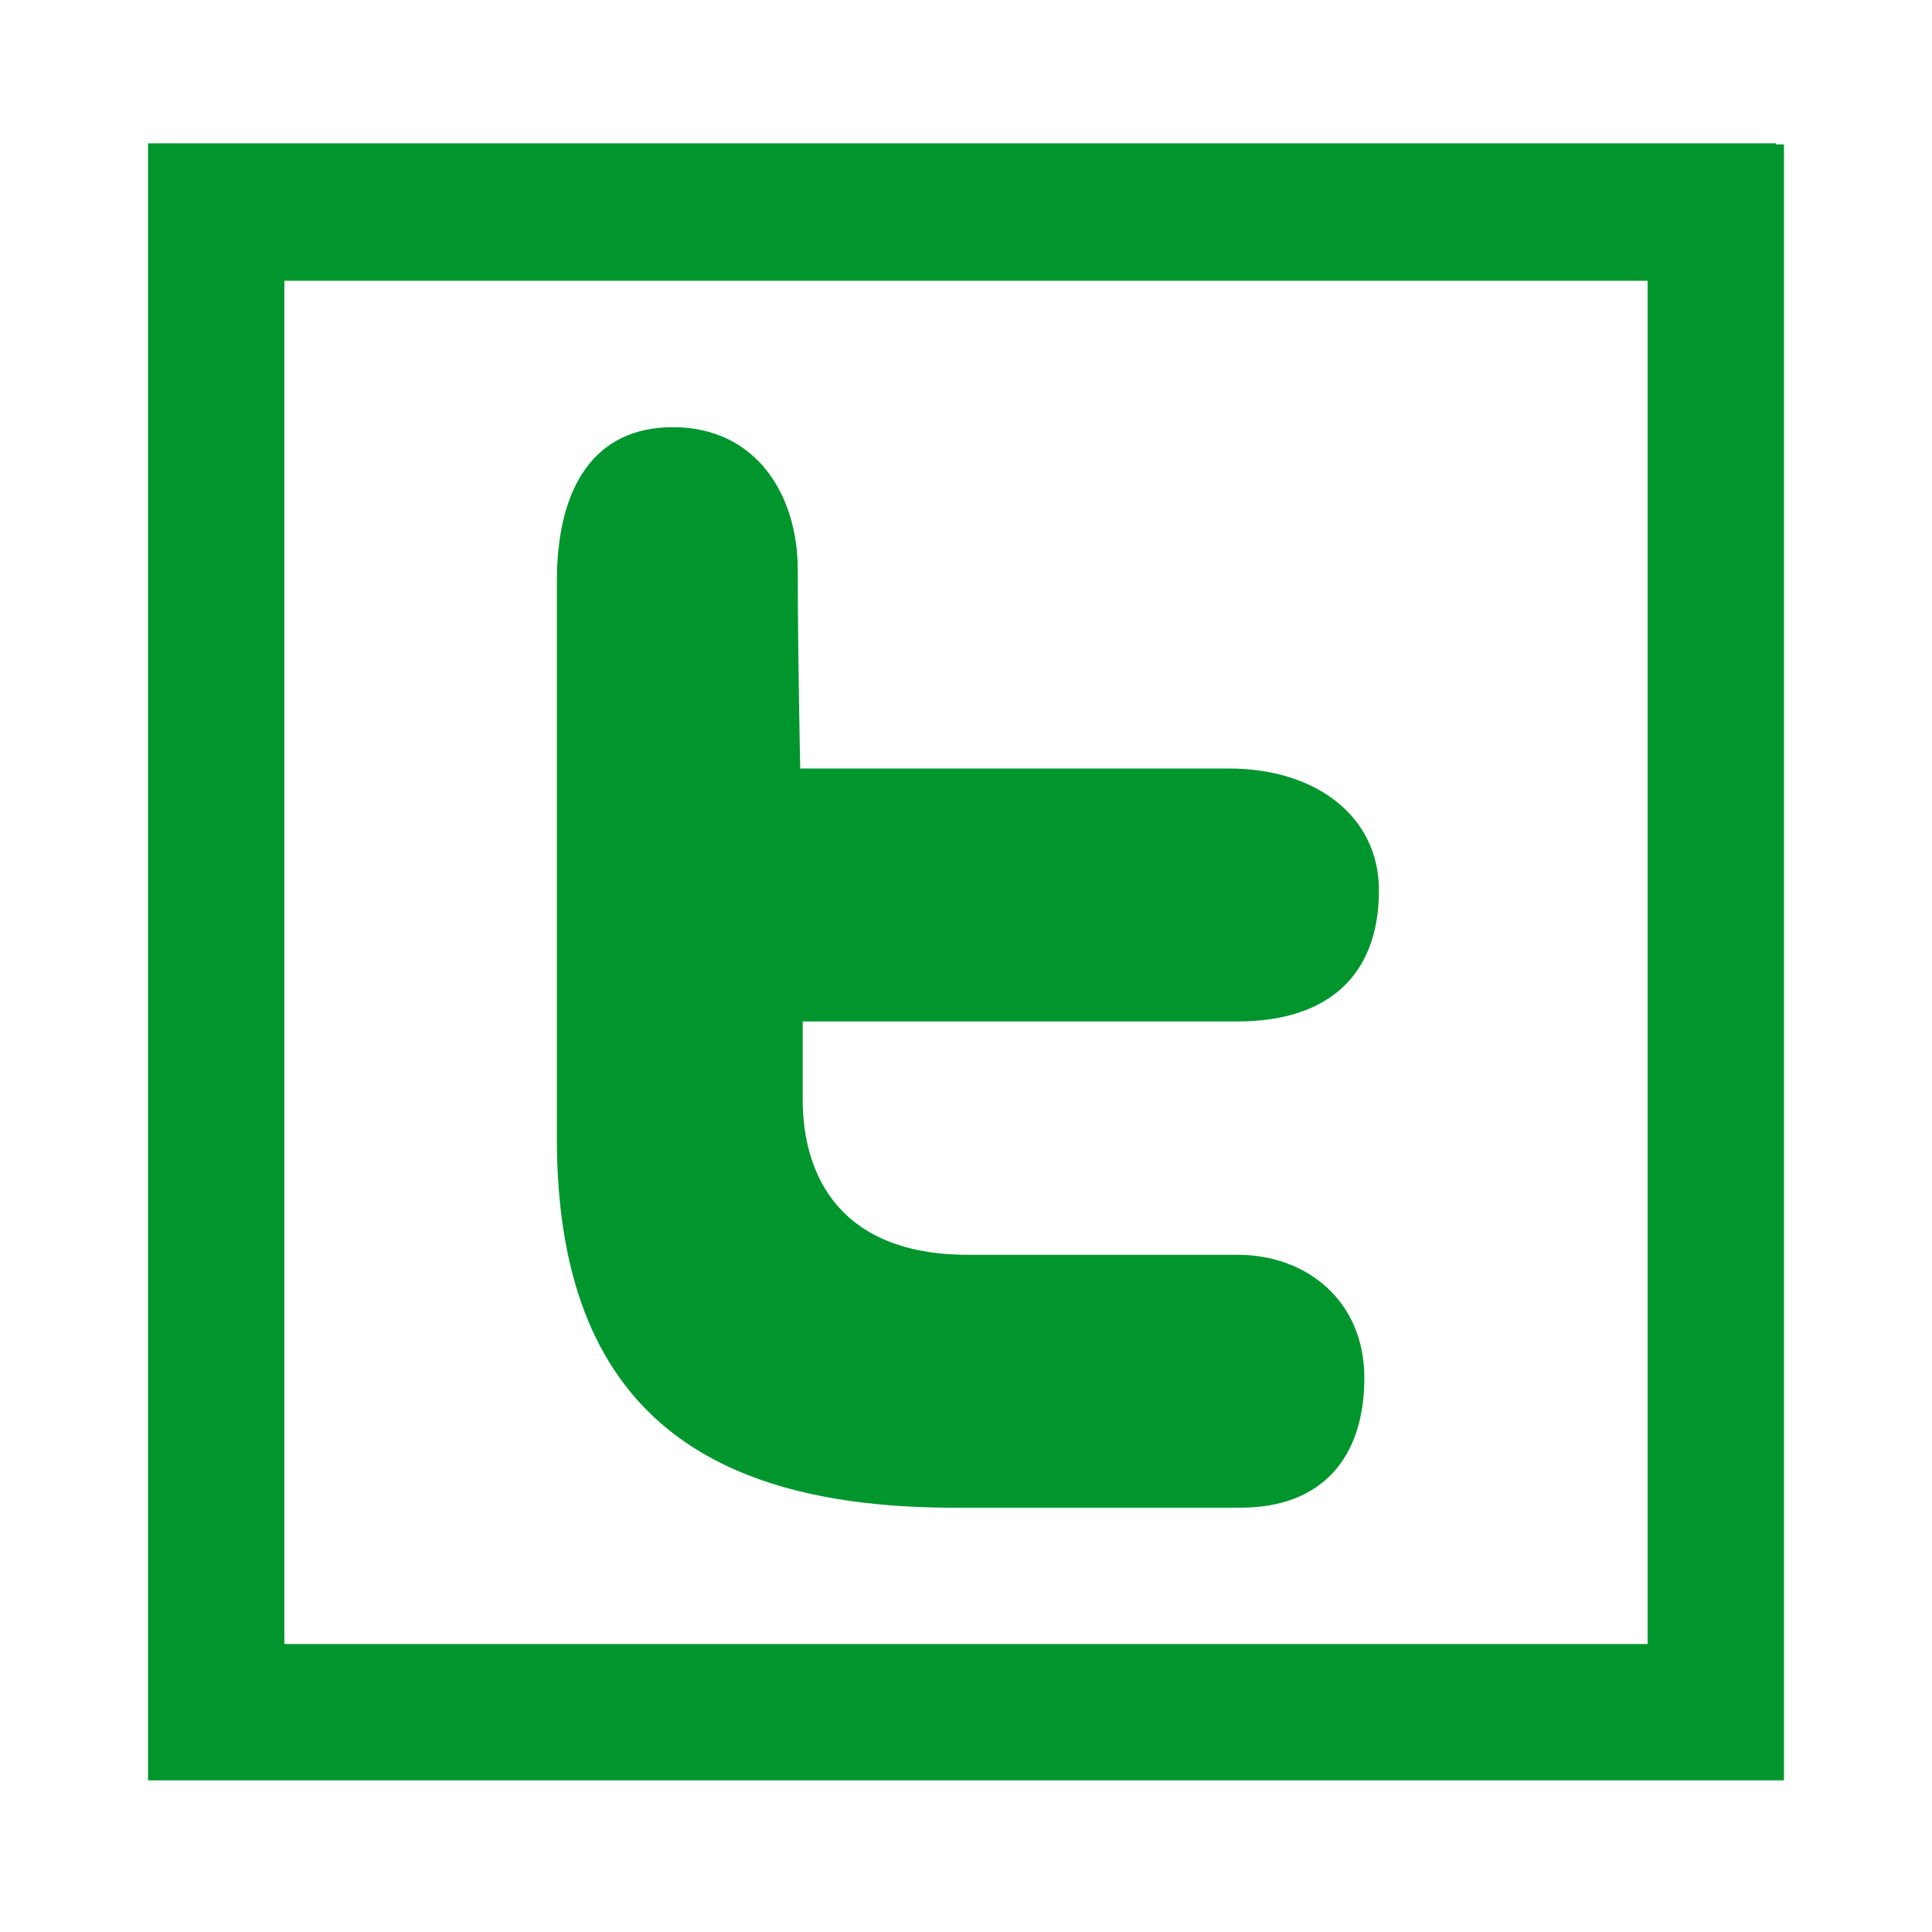
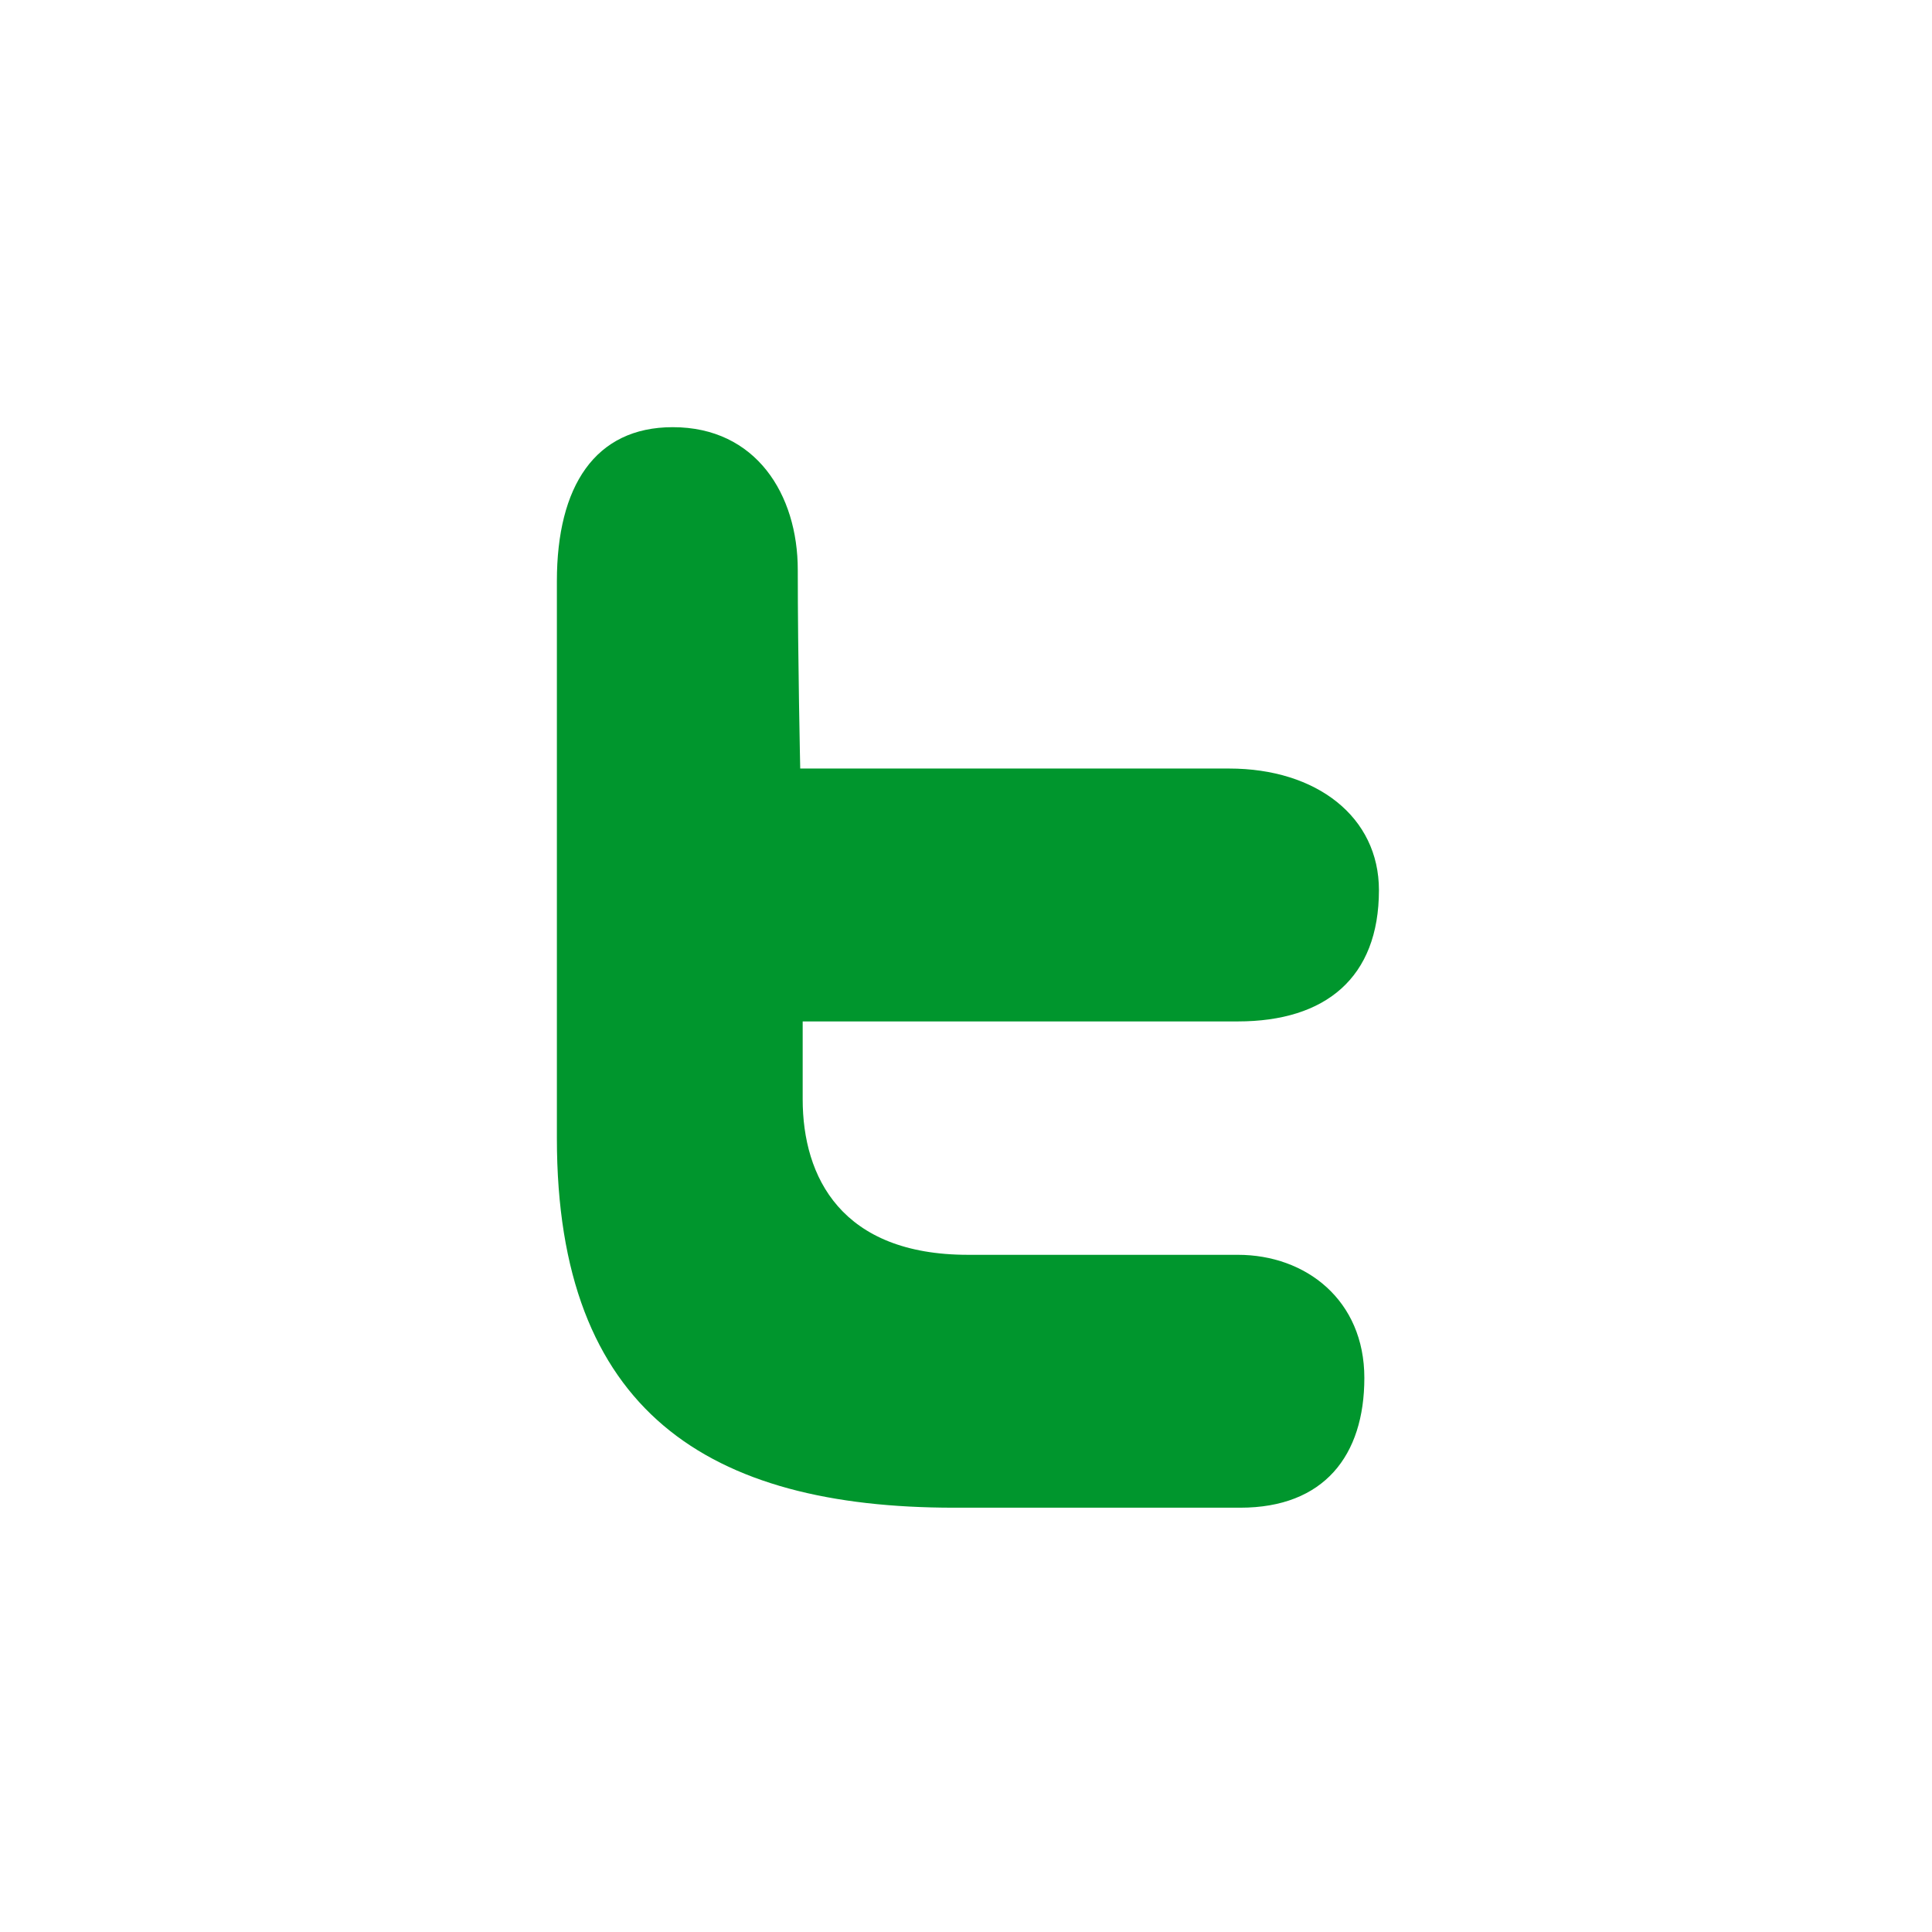
<svg xmlns="http://www.w3.org/2000/svg" width="100%" height="100%" viewBox="0 0 16 16" version="1.1" xml:space="preserve" style="fill-rule:evenodd;clip-rule:evenodd;stroke-linejoin:round;stroke-miterlimit:2;">
  <g transform="matrix(1.129,0,0,1.129,-1.032,-1.028)">
-     <path d="M13.942,1.97L13.942,1.962L2,1.962L2,13.97L14,13.97L14,1.97L13.942,1.97ZM13,12.97L3,12.97L3,2.97L13,2.97L13,12.97Z" style="fill:#00962d;fill-rule:nonzero;" />
-   </g>
+     </g>
  <g transform="matrix(1.129,0,0,1.129,-1.032,-1.028)">
    <path d="M7.912,11.97L10.012,11.97C10.626,11.97 10.922,11.588 10.922,11.018C10.922,10.448 10.494,10.115 9.994,10.115L8.015,10.115C7.087,10.115 6.802,9.546 6.802,8.974L6.802,8.403L9.994,8.403C10.637,8.403 11.029,8.083 11.029,7.44C11.029,6.903 10.572,6.548 9.93,6.548L6.784,6.548C6.784,6.548 6.766,5.732 6.766,5.091C6.766,4.538 6.46,4.044 5.849,4.044C5.279,4.044 4.999,4.477 4.999,5.173L4.999,9.261C4.999,11.267 6.114,11.97 7.912,11.97Z" style="fill:#00962d;fill-rule:nonzero;" />
  </g>
</svg>